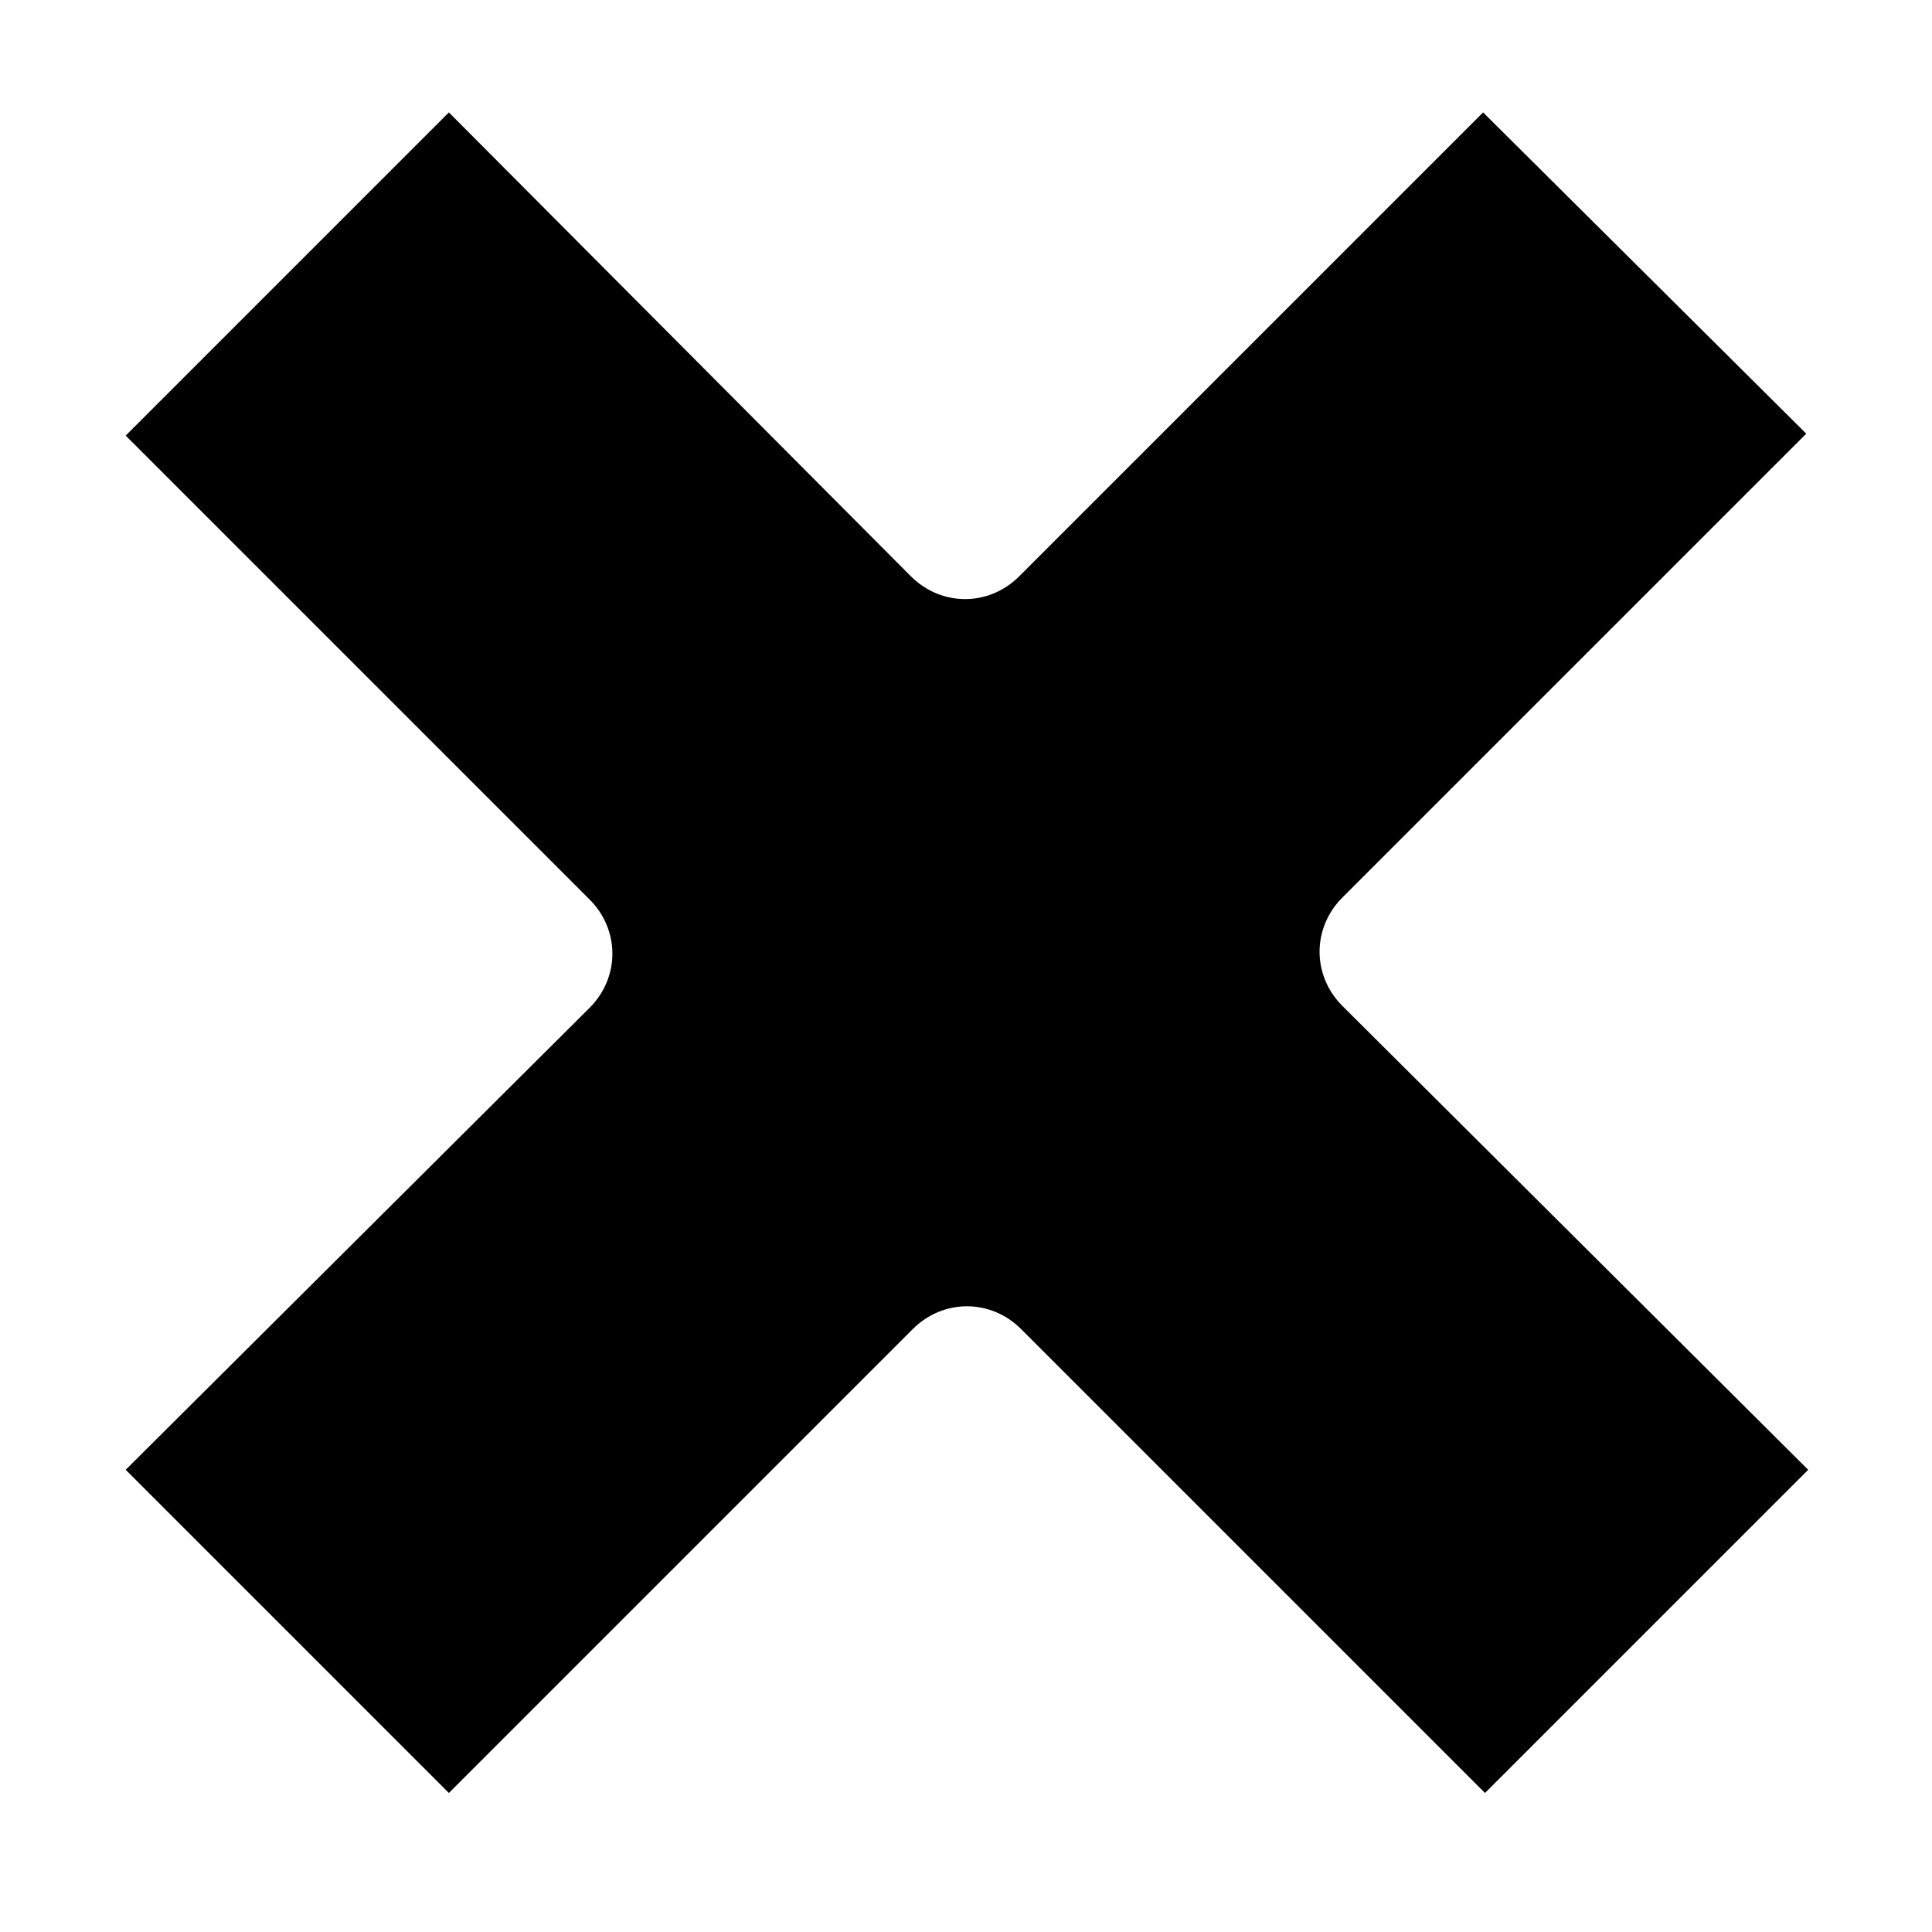
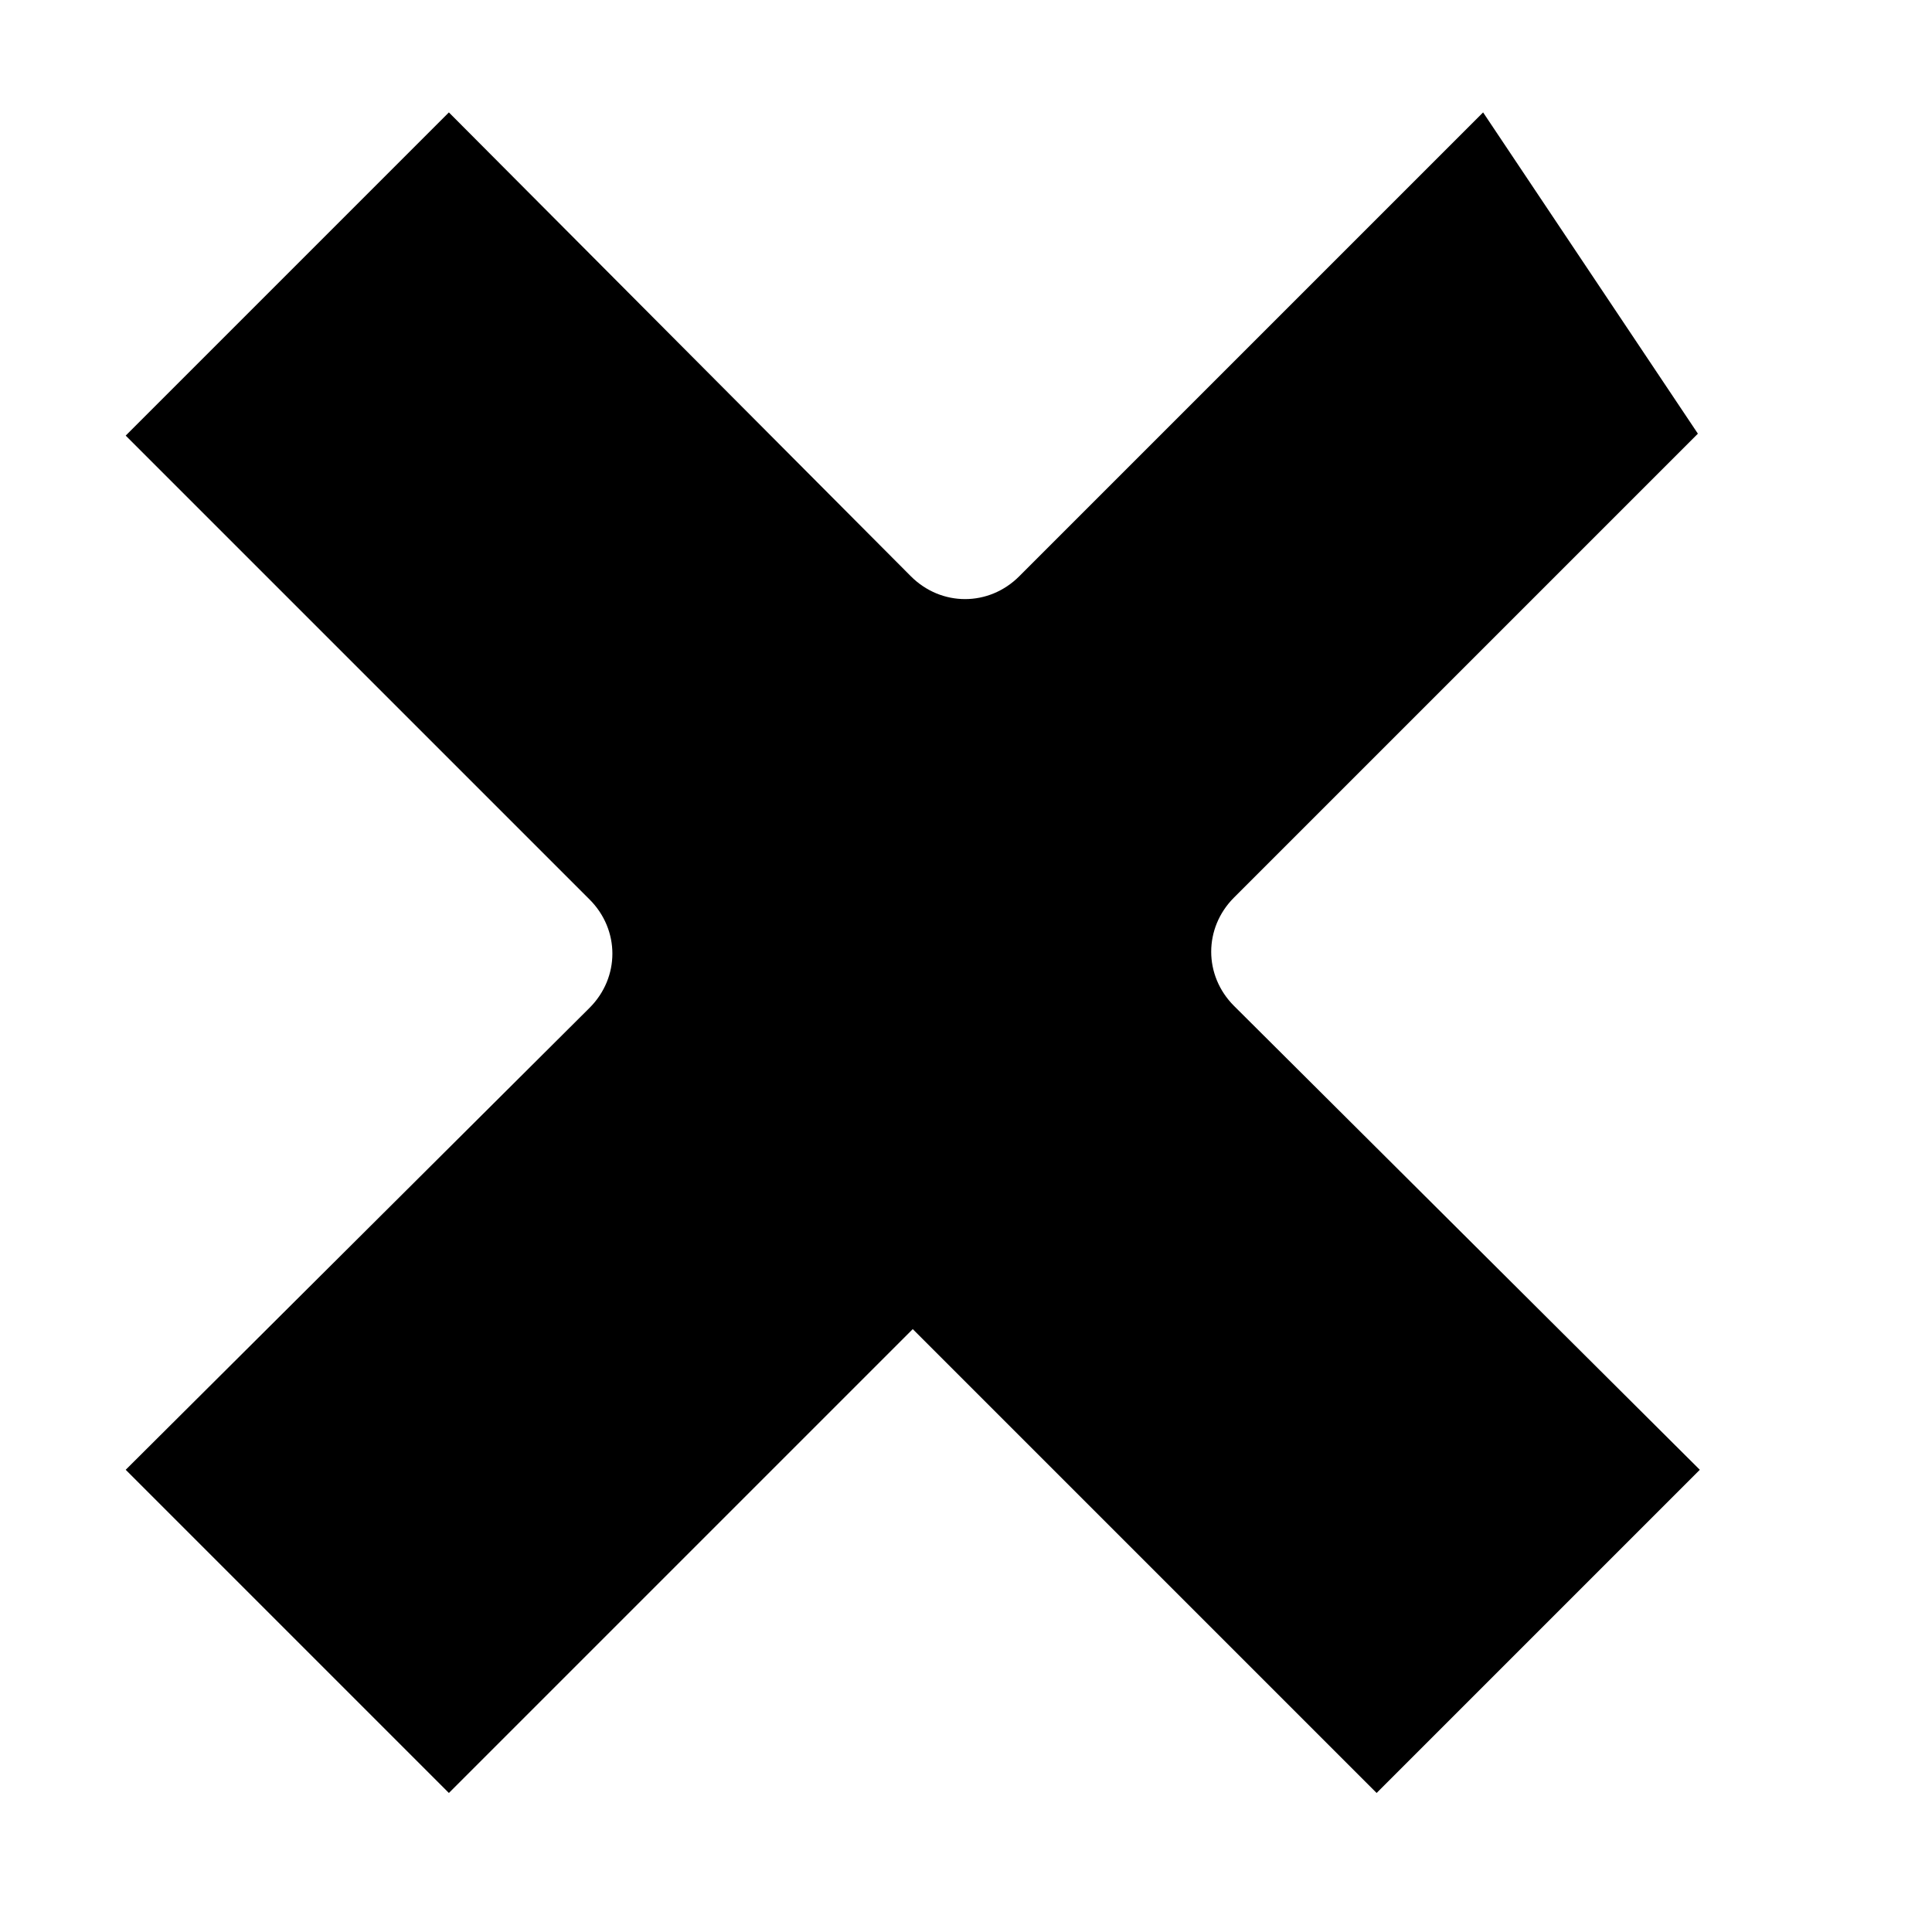
<svg xmlns="http://www.w3.org/2000/svg" fill="#000000" width="800px" height="800px" version="1.1" viewBox="144 144 512 512">
-   <path d="m537.04 173.79-122.93 122.93c-8.062 8.062-20.656 8.062-28.719 0l-122.43-122.93-85.648 85.648 122.93 122.93c8.062 8.062 8.062 20.656 0 28.719l-122.93 122.42 85.648 85.648 122.93-122.93c8.062-8.062 20.656-8.062 28.719 0l122.93 122.93 85.648-85.648-123.44-122.93c-8.062-8.062-8.062-20.656 0-28.719l122.93-122.93z" />
+   <path d="m537.04 173.79-122.93 122.93c-8.062 8.062-20.656 8.062-28.719 0l-122.43-122.93-85.648 85.648 122.93 122.93c8.062 8.062 8.062 20.656 0 28.719l-122.93 122.42 85.648 85.648 122.93-122.93l122.93 122.93 85.648-85.648-123.44-122.93c-8.062-8.062-8.062-20.656 0-28.719l122.93-122.93z" />
</svg>